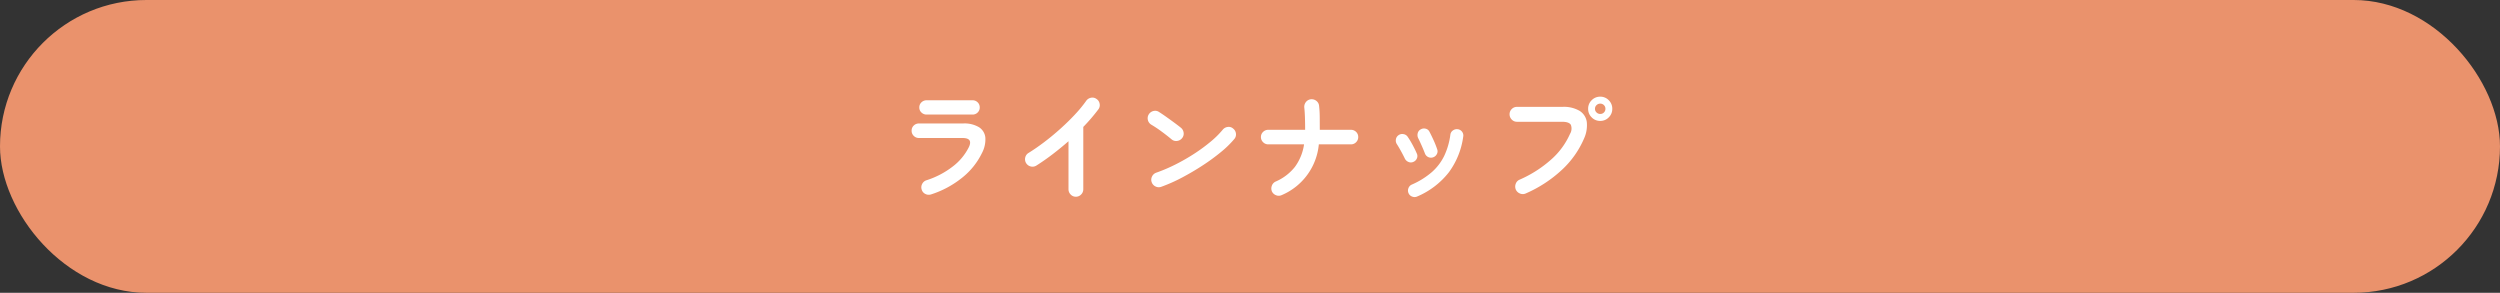
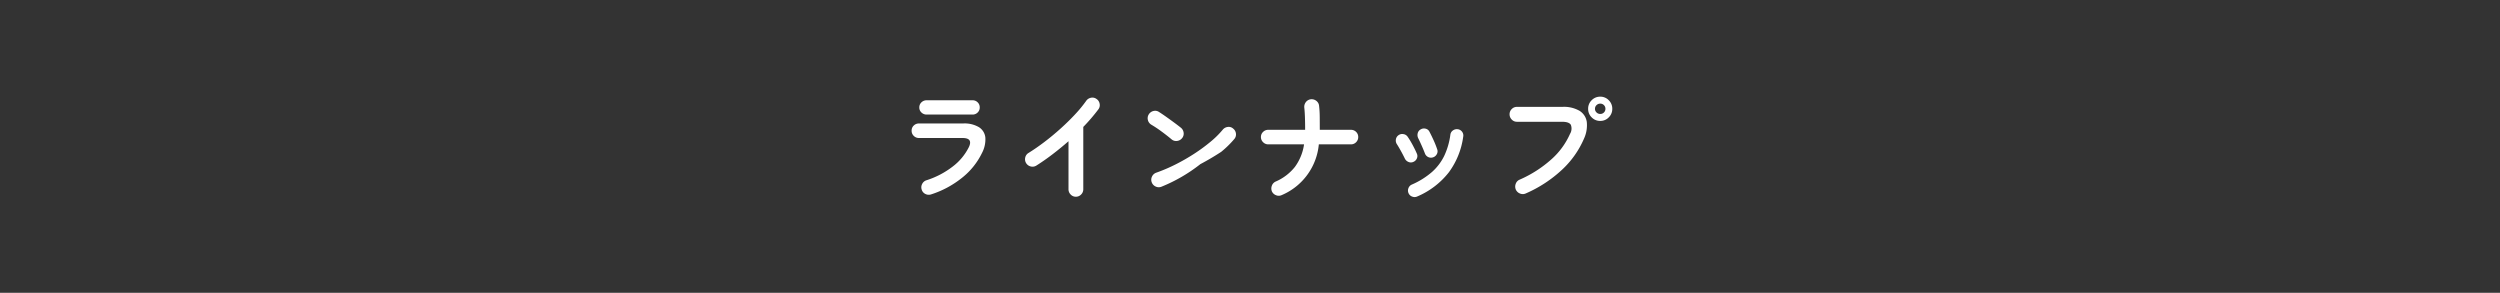
<svg xmlns="http://www.w3.org/2000/svg" width="666" height="78" viewBox="0 0 666 78">
  <rect x="0" y="0" width="666" height="78" fill="#333333" stroke="none" />
  <g id="tit_lineup_01" transform="translate(-287 -4607)">
-     <rect id="長方形_87" data-name="長方形 87" width="666" height="78" rx="39" transform="translate(287 4607)" fill="#ea926c" />
-     <path id="パス_25" data-name="パス 25" d="M-84.992.8A2,2,0,0,1-86.48.672,1.851,1.851,0,0,1-87.456-.48a1.9,1.9,0,0,1,.112-1.5,1.9,1.9,0,0,1,1.136-.992,22.6,22.6,0,0,0,6.928-3.6,14.748,14.748,0,0,0,4.4-5.264q1.12-2.4-1.7-2.4H-88.192a1.9,1.9,0,0,1-1.376-.56,1.863,1.863,0,0,1-.576-1.392,1.812,1.812,0,0,1,.576-1.376,1.934,1.934,0,0,1,1.376-.544h11.776a7.526,7.526,0,0,1,4.24,1.008A3.7,3.7,0,0,1-70.5-14.32a7.75,7.75,0,0,1-.9,4.08A18.991,18.991,0,0,1-76.72-3.632,25.584,25.584,0,0,1-84.992.8Zm-1.152-21.28a1.934,1.934,0,0,1-1.376-.544,1.775,1.775,0,0,1-.576-1.344,1.812,1.812,0,0,1,.576-1.376,1.934,1.934,0,0,1,1.376-.544H-73.92a1.88,1.88,0,0,1,1.36.544A1.837,1.837,0,0,1-72-22.368a1.8,1.8,0,0,1-.56,1.344,1.88,1.88,0,0,1-1.36.544ZM-46.4,1.408A1.853,1.853,0,0,1-47.776.816a1.931,1.931,0,0,1-.576-1.392v-12.8Q-50.4-11.584-52.576-9.92t-4.352,3.04a1.923,1.923,0,0,1-1.488.224,1.973,1.973,0,0,1-1.232-.9,1.955,1.955,0,0,1-.224-1.5,1.862,1.862,0,0,1,.9-1.216q2.016-1.248,4.208-2.912t4.288-3.552q2.1-1.888,3.872-3.792a33.33,33.33,0,0,0,2.96-3.6,2.006,2.006,0,0,1,1.28-.832,1.82,1.82,0,0,1,1.472.32,1.9,1.9,0,0,1,.832,1.264,1.848,1.848,0,0,1-.32,1.488,49.292,49.292,0,0,1-4.032,4.7V-.576A1.931,1.931,0,0,1-44.992.816,1.889,1.889,0,0,1-46.4,1.408Zm22.784-2.656a1.888,1.888,0,0,1-1.52-.064,1.952,1.952,0,0,1-1.04-1.12,1.888,1.888,0,0,1,.064-1.52,1.952,1.952,0,0,1,1.12-1.04A43.452,43.452,0,0,0-19.824-7.2a51.85,51.85,0,0,0,4.992-2.864,45.072,45.072,0,0,0,4.352-3.2,23.935,23.935,0,0,0,3.216-3.184,2.043,2.043,0,0,1,1.36-.736,1.74,1.74,0,0,1,1.424.448,1.928,1.928,0,0,1,.736,1.328,1.832,1.832,0,0,1-.448,1.456A26.028,26.028,0,0,1-7.68-10.544a53.261,53.261,0,0,1-4.864,3.568q-2.688,1.76-5.536,3.264A42.52,42.52,0,0,1-23.616-1.248Zm2.752-12.608q-1.216-1.024-2.72-2.128a30.576,30.576,0,0,0-2.72-1.808,1.973,1.973,0,0,1-.9-1.232,1.923,1.923,0,0,1,.224-1.488,2.037,2.037,0,0,1,1.232-.912,1.8,1.8,0,0,1,1.488.24q.864.544,1.968,1.328t2.144,1.552q1.04.768,1.712,1.312a1.988,1.988,0,0,1,.752,1.328,1.839,1.839,0,0,1-.4,1.456,1.988,1.988,0,0,1-1.328.752A1.839,1.839,0,0,1-20.864-13.856ZM8.48.96a1.848,1.848,0,0,1-1.5.064A1.979,1.979,0,0,1,5.856.032a2.023,2.023,0,0,1-.048-1.52A1.9,1.9,0,0,1,6.816-2.624a13.222,13.222,0,0,0,5.136-3.9A13.354,13.354,0,0,0,14.4-12.544H4.864a1.878,1.878,0,0,1-1.376-.576A1.878,1.878,0,0,1,2.912-14.5a1.826,1.826,0,0,1,.576-1.36,1.905,1.905,0,0,1,1.376-.56h9.824v-.128q0-1.5-.048-3.072t-.176-2.72a2.048,2.048,0,0,1,.416-1.456,1.942,1.942,0,0,1,1.28-.752,2,2,0,0,1,1.488.4,1.842,1.842,0,0,1,.752,1.3,28.036,28.036,0,0,1,.176,3.024q.016,1.68.016,3.28v.128H26.88a1.89,1.89,0,0,1,1.392.56,1.852,1.852,0,0,1,.56,1.36,1.9,1.9,0,0,1-.56,1.376,1.863,1.863,0,0,1-1.392.576H18.336A16.319,16.319,0,0,1,8.48.96Zm36.064.384a1.687,1.687,0,0,1-1.328.032,1.655,1.655,0,0,1-.976-.9,1.73,1.73,0,0,1-.032-1.344,1.656,1.656,0,0,1,.9-.96,20.881,20.881,0,0,0,5.36-3.344,13.822,13.822,0,0,0,3.28-4.32A18.922,18.922,0,0,0,53.376-15.1a1.6,1.6,0,0,1,.688-1.152,1.766,1.766,0,0,1,1.3-.32A1.648,1.648,0,0,1,56.5-15.9a1.632,1.632,0,0,1,.3,1.312A20.651,20.651,0,0,1,52.976-5.1,21.2,21.2,0,0,1,44.544,1.344ZM48.768-9.088a1.687,1.687,0,0,1-1.312-.08,1.737,1.737,0,0,1-.864-.976q-.352-.928-.88-2.112t-.88-1.888a1.915,1.915,0,0,1-.16-1.328,1.562,1.562,0,0,1,.768-1.04,1.712,1.712,0,0,1,1.344-.208,1.5,1.5,0,0,1,1.024.816q.48.9,1.072,2.192a24.8,24.8,0,0,1,.976,2.448,1.531,1.531,0,0,1-.08,1.312A1.716,1.716,0,0,1,48.768-9.088ZM43.52-7.872a1.569,1.569,0,0,1-1.3.016,1.853,1.853,0,0,1-.976-.912q-.512-1.056-1.072-2.064t-1.008-1.712a1.759,1.759,0,0,1-.3-1.312,1.65,1.65,0,0,1,.688-1.12,1.688,1.688,0,0,1,1.3-.3,1.66,1.66,0,0,1,1.136.688,22.318,22.318,0,0,1,1.312,2.16q.7,1.3,1.12,2.288a1.528,1.528,0,0,1,.048,1.312A1.7,1.7,0,0,1,43.52-7.872ZM73.44.544a1.89,1.89,0,0,1-1.5.016,2.023,2.023,0,0,1-1.12-1.04,2.057,2.057,0,0,1-.032-1.552,1.841,1.841,0,0,1,1.024-1.1A31.6,31.6,0,0,0,80.24-8.512a19.738,19.738,0,0,0,5.008-6.816,2.718,2.718,0,0,0,.224-2.416q-.48-.816-2.368-.816h-12a1.853,1.853,0,0,1-1.376-.592,1.931,1.931,0,0,1-.576-1.392,1.915,1.915,0,0,1,.576-1.408,1.878,1.878,0,0,1,1.376-.576h12.16a8.213,8.213,0,0,1,4.56,1.072,4.178,4.178,0,0,1,1.9,2.976,8.531,8.531,0,0,1-.768,4.464,24.524,24.524,0,0,1-5.84,8.24A34.026,34.026,0,0,1,73.44.544ZM93.312-18.784a3.116,3.116,0,0,1-2.288-.944,3.116,3.116,0,0,1-.944-2.288,3.116,3.116,0,0,1,.944-2.288,3.116,3.116,0,0,1,2.288-.944,3.079,3.079,0,0,1,2.256.944,3.116,3.116,0,0,1,.944,2.288,3.116,3.116,0,0,1-.944,2.288A3.079,3.079,0,0,1,93.312-18.784Zm0-1.856a1.328,1.328,0,0,0,.976-.4,1.328,1.328,0,0,0,.4-.976,1.328,1.328,0,0,0-.4-.976,1.328,1.328,0,0,0-.976-.4,1.382,1.382,0,0,0-.992.4,1.3,1.3,0,0,0-.416.976,1.3,1.3,0,0,0,.416.976A1.382,1.382,0,0,0,93.312-20.64Z" transform="translate(620 4658)" fill="#fff" />
+     <path id="パス_25" data-name="パス 25" d="M-84.992.8A2,2,0,0,1-86.48.672,1.851,1.851,0,0,1-87.456-.48a1.9,1.9,0,0,1,.112-1.5,1.9,1.9,0,0,1,1.136-.992,22.6,22.6,0,0,0,6.928-3.6,14.748,14.748,0,0,0,4.4-5.264q1.12-2.4-1.7-2.4H-88.192a1.9,1.9,0,0,1-1.376-.56,1.863,1.863,0,0,1-.576-1.392,1.812,1.812,0,0,1,.576-1.376,1.934,1.934,0,0,1,1.376-.544h11.776a7.526,7.526,0,0,1,4.24,1.008A3.7,3.7,0,0,1-70.5-14.32a7.75,7.75,0,0,1-.9,4.08A18.991,18.991,0,0,1-76.72-3.632,25.584,25.584,0,0,1-84.992.8Zm-1.152-21.28a1.934,1.934,0,0,1-1.376-.544,1.775,1.775,0,0,1-.576-1.344,1.812,1.812,0,0,1,.576-1.376,1.934,1.934,0,0,1,1.376-.544H-73.92a1.88,1.88,0,0,1,1.36.544A1.837,1.837,0,0,1-72-22.368a1.8,1.8,0,0,1-.56,1.344,1.88,1.88,0,0,1-1.36.544ZM-46.4,1.408A1.853,1.853,0,0,1-47.776.816a1.931,1.931,0,0,1-.576-1.392v-12.8Q-50.4-11.584-52.576-9.92t-4.352,3.04a1.923,1.923,0,0,1-1.488.224,1.973,1.973,0,0,1-1.232-.9,1.955,1.955,0,0,1-.224-1.5,1.862,1.862,0,0,1,.9-1.216q2.016-1.248,4.208-2.912t4.288-3.552q2.1-1.888,3.872-3.792a33.33,33.33,0,0,0,2.96-3.6,2.006,2.006,0,0,1,1.28-.832,1.82,1.82,0,0,1,1.472.32,1.9,1.9,0,0,1,.832,1.264,1.848,1.848,0,0,1-.32,1.488,49.292,49.292,0,0,1-4.032,4.7V-.576A1.931,1.931,0,0,1-44.992.816,1.889,1.889,0,0,1-46.4,1.408Zm22.784-2.656a1.888,1.888,0,0,1-1.52-.064,1.952,1.952,0,0,1-1.04-1.12,1.888,1.888,0,0,1,.064-1.52,1.952,1.952,0,0,1,1.12-1.04A43.452,43.452,0,0,0-19.824-7.2a51.85,51.85,0,0,0,4.992-2.864,45.072,45.072,0,0,0,4.352-3.2,23.935,23.935,0,0,0,3.216-3.184,2.043,2.043,0,0,1,1.36-.736,1.74,1.74,0,0,1,1.424.448,1.928,1.928,0,0,1,.736,1.328,1.832,1.832,0,0,1-.448,1.456A26.028,26.028,0,0,1-7.68-10.544q-2.688,1.76-5.536,3.264A42.52,42.52,0,0,1-23.616-1.248Zm2.752-12.608q-1.216-1.024-2.72-2.128a30.576,30.576,0,0,0-2.72-1.808,1.973,1.973,0,0,1-.9-1.232,1.923,1.923,0,0,1,.224-1.488,2.037,2.037,0,0,1,1.232-.912,1.8,1.8,0,0,1,1.488.24q.864.544,1.968,1.328t2.144,1.552q1.04.768,1.712,1.312a1.988,1.988,0,0,1,.752,1.328,1.839,1.839,0,0,1-.4,1.456,1.988,1.988,0,0,1-1.328.752A1.839,1.839,0,0,1-20.864-13.856ZM8.48.96a1.848,1.848,0,0,1-1.5.064A1.979,1.979,0,0,1,5.856.032a2.023,2.023,0,0,1-.048-1.52A1.9,1.9,0,0,1,6.816-2.624a13.222,13.222,0,0,0,5.136-3.9A13.354,13.354,0,0,0,14.4-12.544H4.864a1.878,1.878,0,0,1-1.376-.576A1.878,1.878,0,0,1,2.912-14.5a1.826,1.826,0,0,1,.576-1.36,1.905,1.905,0,0,1,1.376-.56h9.824v-.128q0-1.5-.048-3.072t-.176-2.72a2.048,2.048,0,0,1,.416-1.456,1.942,1.942,0,0,1,1.28-.752,2,2,0,0,1,1.488.4,1.842,1.842,0,0,1,.752,1.3,28.036,28.036,0,0,1,.176,3.024q.016,1.68.016,3.28v.128H26.88a1.89,1.89,0,0,1,1.392.56,1.852,1.852,0,0,1,.56,1.36,1.9,1.9,0,0,1-.56,1.376,1.863,1.863,0,0,1-1.392.576H18.336A16.319,16.319,0,0,1,8.48.96Zm36.064.384a1.687,1.687,0,0,1-1.328.032,1.655,1.655,0,0,1-.976-.9,1.73,1.73,0,0,1-.032-1.344,1.656,1.656,0,0,1,.9-.96,20.881,20.881,0,0,0,5.36-3.344,13.822,13.822,0,0,0,3.28-4.32A18.922,18.922,0,0,0,53.376-15.1a1.6,1.6,0,0,1,.688-1.152,1.766,1.766,0,0,1,1.3-.32A1.648,1.648,0,0,1,56.5-15.9a1.632,1.632,0,0,1,.3,1.312A20.651,20.651,0,0,1,52.976-5.1,21.2,21.2,0,0,1,44.544,1.344ZM48.768-9.088a1.687,1.687,0,0,1-1.312-.08,1.737,1.737,0,0,1-.864-.976q-.352-.928-.88-2.112t-.88-1.888a1.915,1.915,0,0,1-.16-1.328,1.562,1.562,0,0,1,.768-1.04,1.712,1.712,0,0,1,1.344-.208,1.5,1.5,0,0,1,1.024.816q.48.9,1.072,2.192a24.8,24.8,0,0,1,.976,2.448,1.531,1.531,0,0,1-.08,1.312A1.716,1.716,0,0,1,48.768-9.088ZM43.52-7.872a1.569,1.569,0,0,1-1.3.016,1.853,1.853,0,0,1-.976-.912q-.512-1.056-1.072-2.064t-1.008-1.712a1.759,1.759,0,0,1-.3-1.312,1.65,1.65,0,0,1,.688-1.12,1.688,1.688,0,0,1,1.3-.3,1.66,1.66,0,0,1,1.136.688,22.318,22.318,0,0,1,1.312,2.16q.7,1.3,1.12,2.288a1.528,1.528,0,0,1,.048,1.312A1.7,1.7,0,0,1,43.52-7.872ZM73.44.544a1.89,1.89,0,0,1-1.5.016,2.023,2.023,0,0,1-1.12-1.04,2.057,2.057,0,0,1-.032-1.552,1.841,1.841,0,0,1,1.024-1.1A31.6,31.6,0,0,0,80.24-8.512a19.738,19.738,0,0,0,5.008-6.816,2.718,2.718,0,0,0,.224-2.416q-.48-.816-2.368-.816h-12a1.853,1.853,0,0,1-1.376-.592,1.931,1.931,0,0,1-.576-1.392,1.915,1.915,0,0,1,.576-1.408,1.878,1.878,0,0,1,1.376-.576h12.16a8.213,8.213,0,0,1,4.56,1.072,4.178,4.178,0,0,1,1.9,2.976,8.531,8.531,0,0,1-.768,4.464,24.524,24.524,0,0,1-5.84,8.24A34.026,34.026,0,0,1,73.44.544ZM93.312-18.784a3.116,3.116,0,0,1-2.288-.944,3.116,3.116,0,0,1-.944-2.288,3.116,3.116,0,0,1,.944-2.288,3.116,3.116,0,0,1,2.288-.944,3.079,3.079,0,0,1,2.256.944,3.116,3.116,0,0,1,.944,2.288,3.116,3.116,0,0,1-.944,2.288A3.079,3.079,0,0,1,93.312-18.784Zm0-1.856a1.328,1.328,0,0,0,.976-.4,1.328,1.328,0,0,0,.4-.976,1.328,1.328,0,0,0-.4-.976,1.328,1.328,0,0,0-.976-.4,1.382,1.382,0,0,0-.992.4,1.3,1.3,0,0,0-.416.976,1.3,1.3,0,0,0,.416.976A1.382,1.382,0,0,0,93.312-20.64Z" transform="translate(620 4658)" fill="#fff" />
  </g>
</svg>